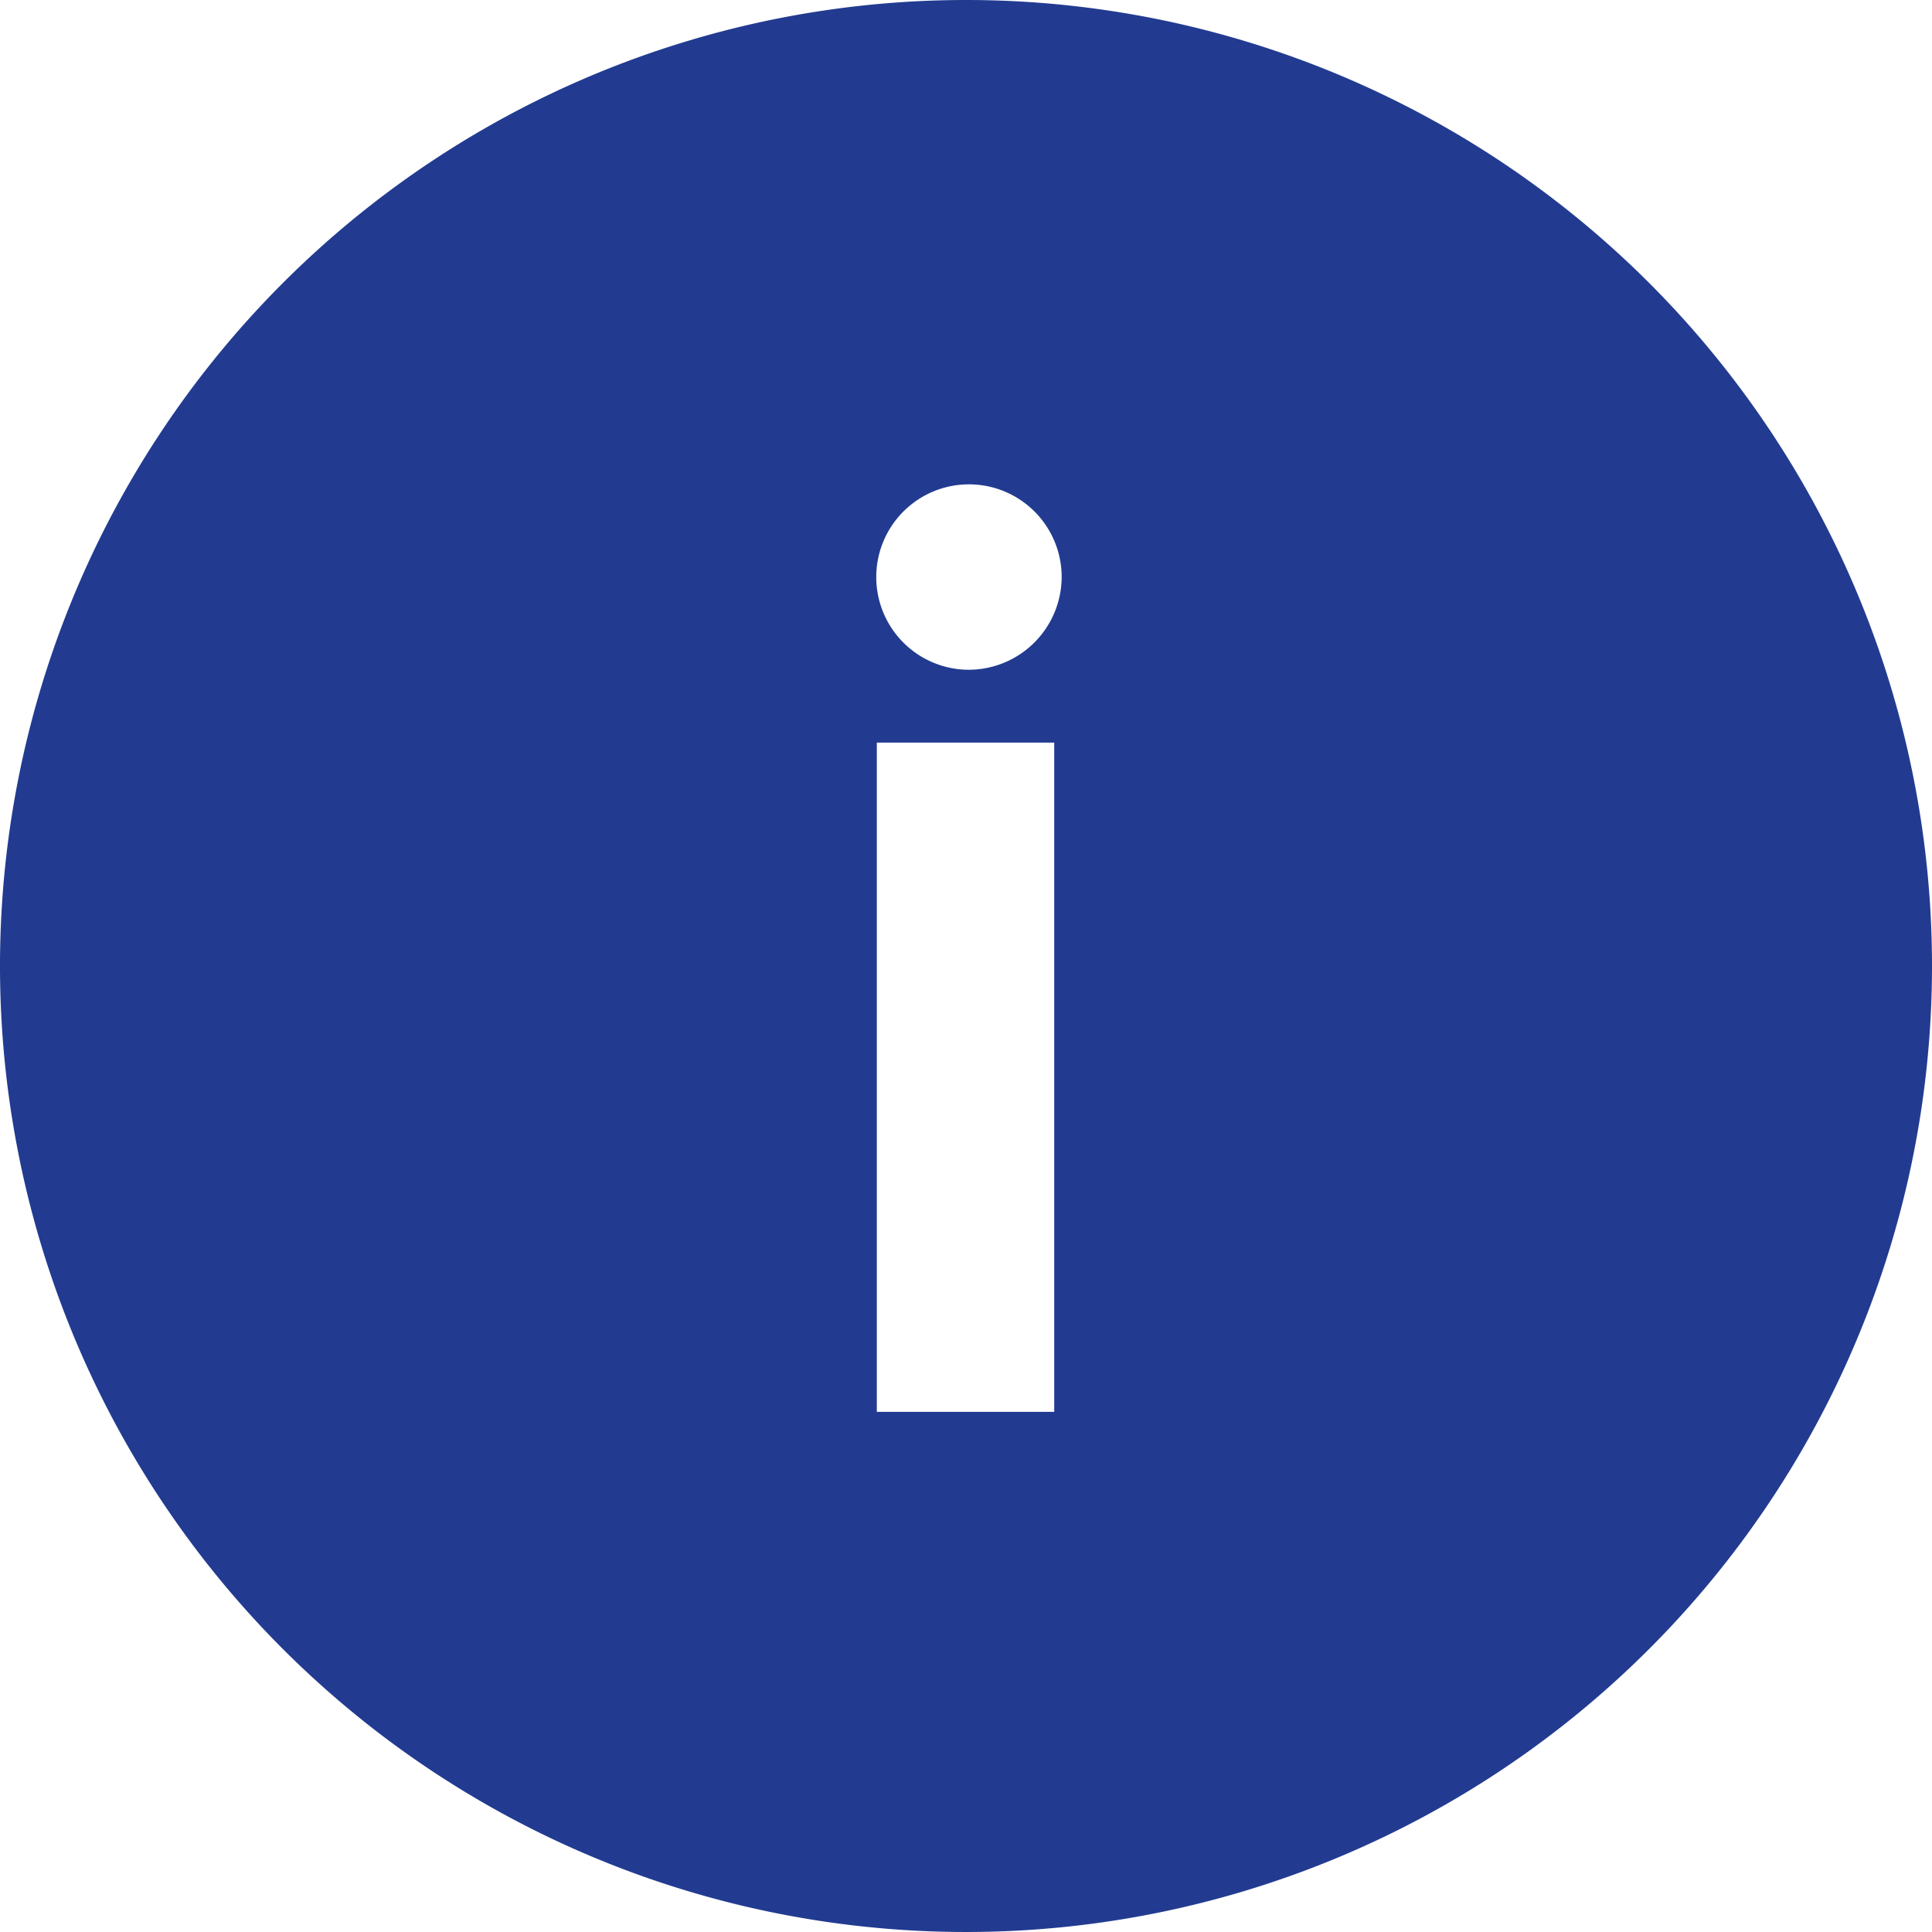
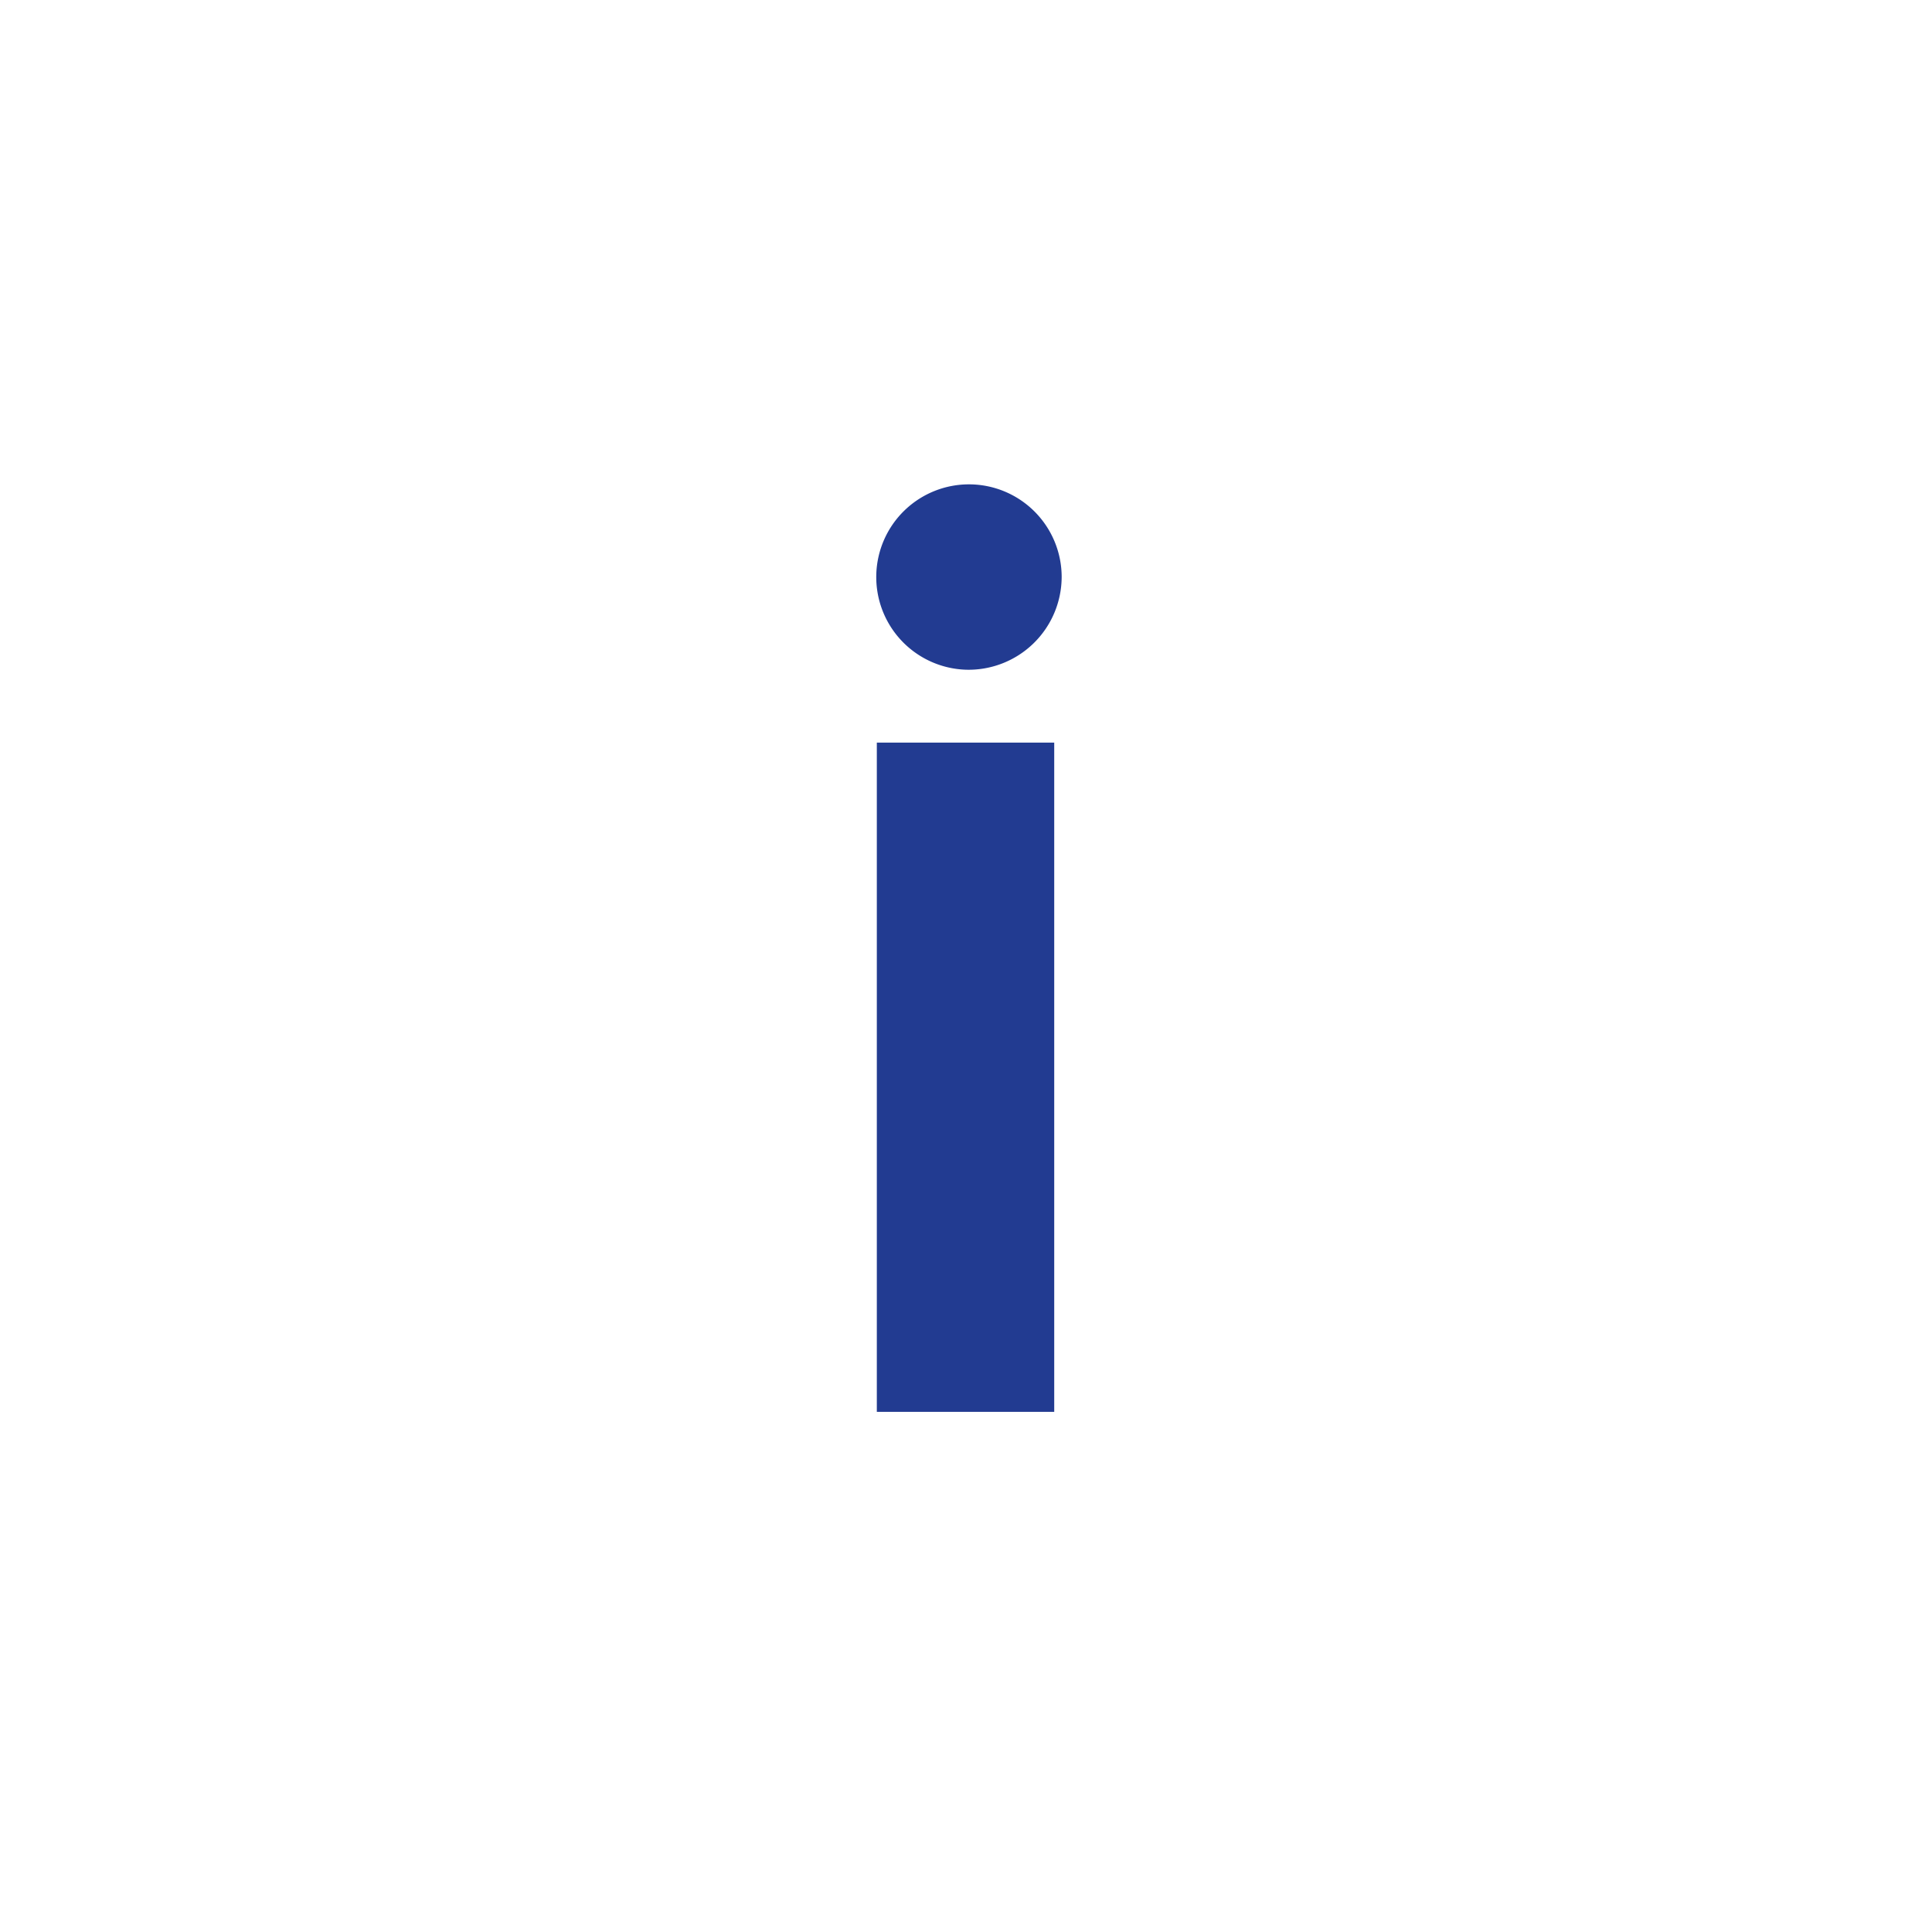
<svg xmlns="http://www.w3.org/2000/svg" width="50.892" height="50.892" viewBox="0 0 50.892 50.892">
-   <path id="Icon_ionic-ios-information-circle" data-name="Icon ionic-ios-information-circle" d="M28.821,3.375A25.446,25.446,0,1,0,54.267,28.821,25.442,25.442,0,0,0,28.821,3.375Zm2.324,37.19H26.472V22.936h4.673ZM28.809,21.016a2.442,2.442,0,1,1,2.532-2.447A2.452,2.452,0,0,1,28.809,21.016Z" transform="translate(-3.375 -3.375)" fill="#223b91" />
+   <path id="Icon_ionic-ios-information-circle" data-name="Icon ionic-ios-information-circle" d="M28.821,3.375Zm2.324,37.19H26.472V22.936h4.673ZM28.809,21.016a2.442,2.442,0,1,1,2.532-2.447A2.452,2.452,0,0,1,28.809,21.016Z" transform="translate(-3.375 -3.375)" fill="#223b91" />
</svg>